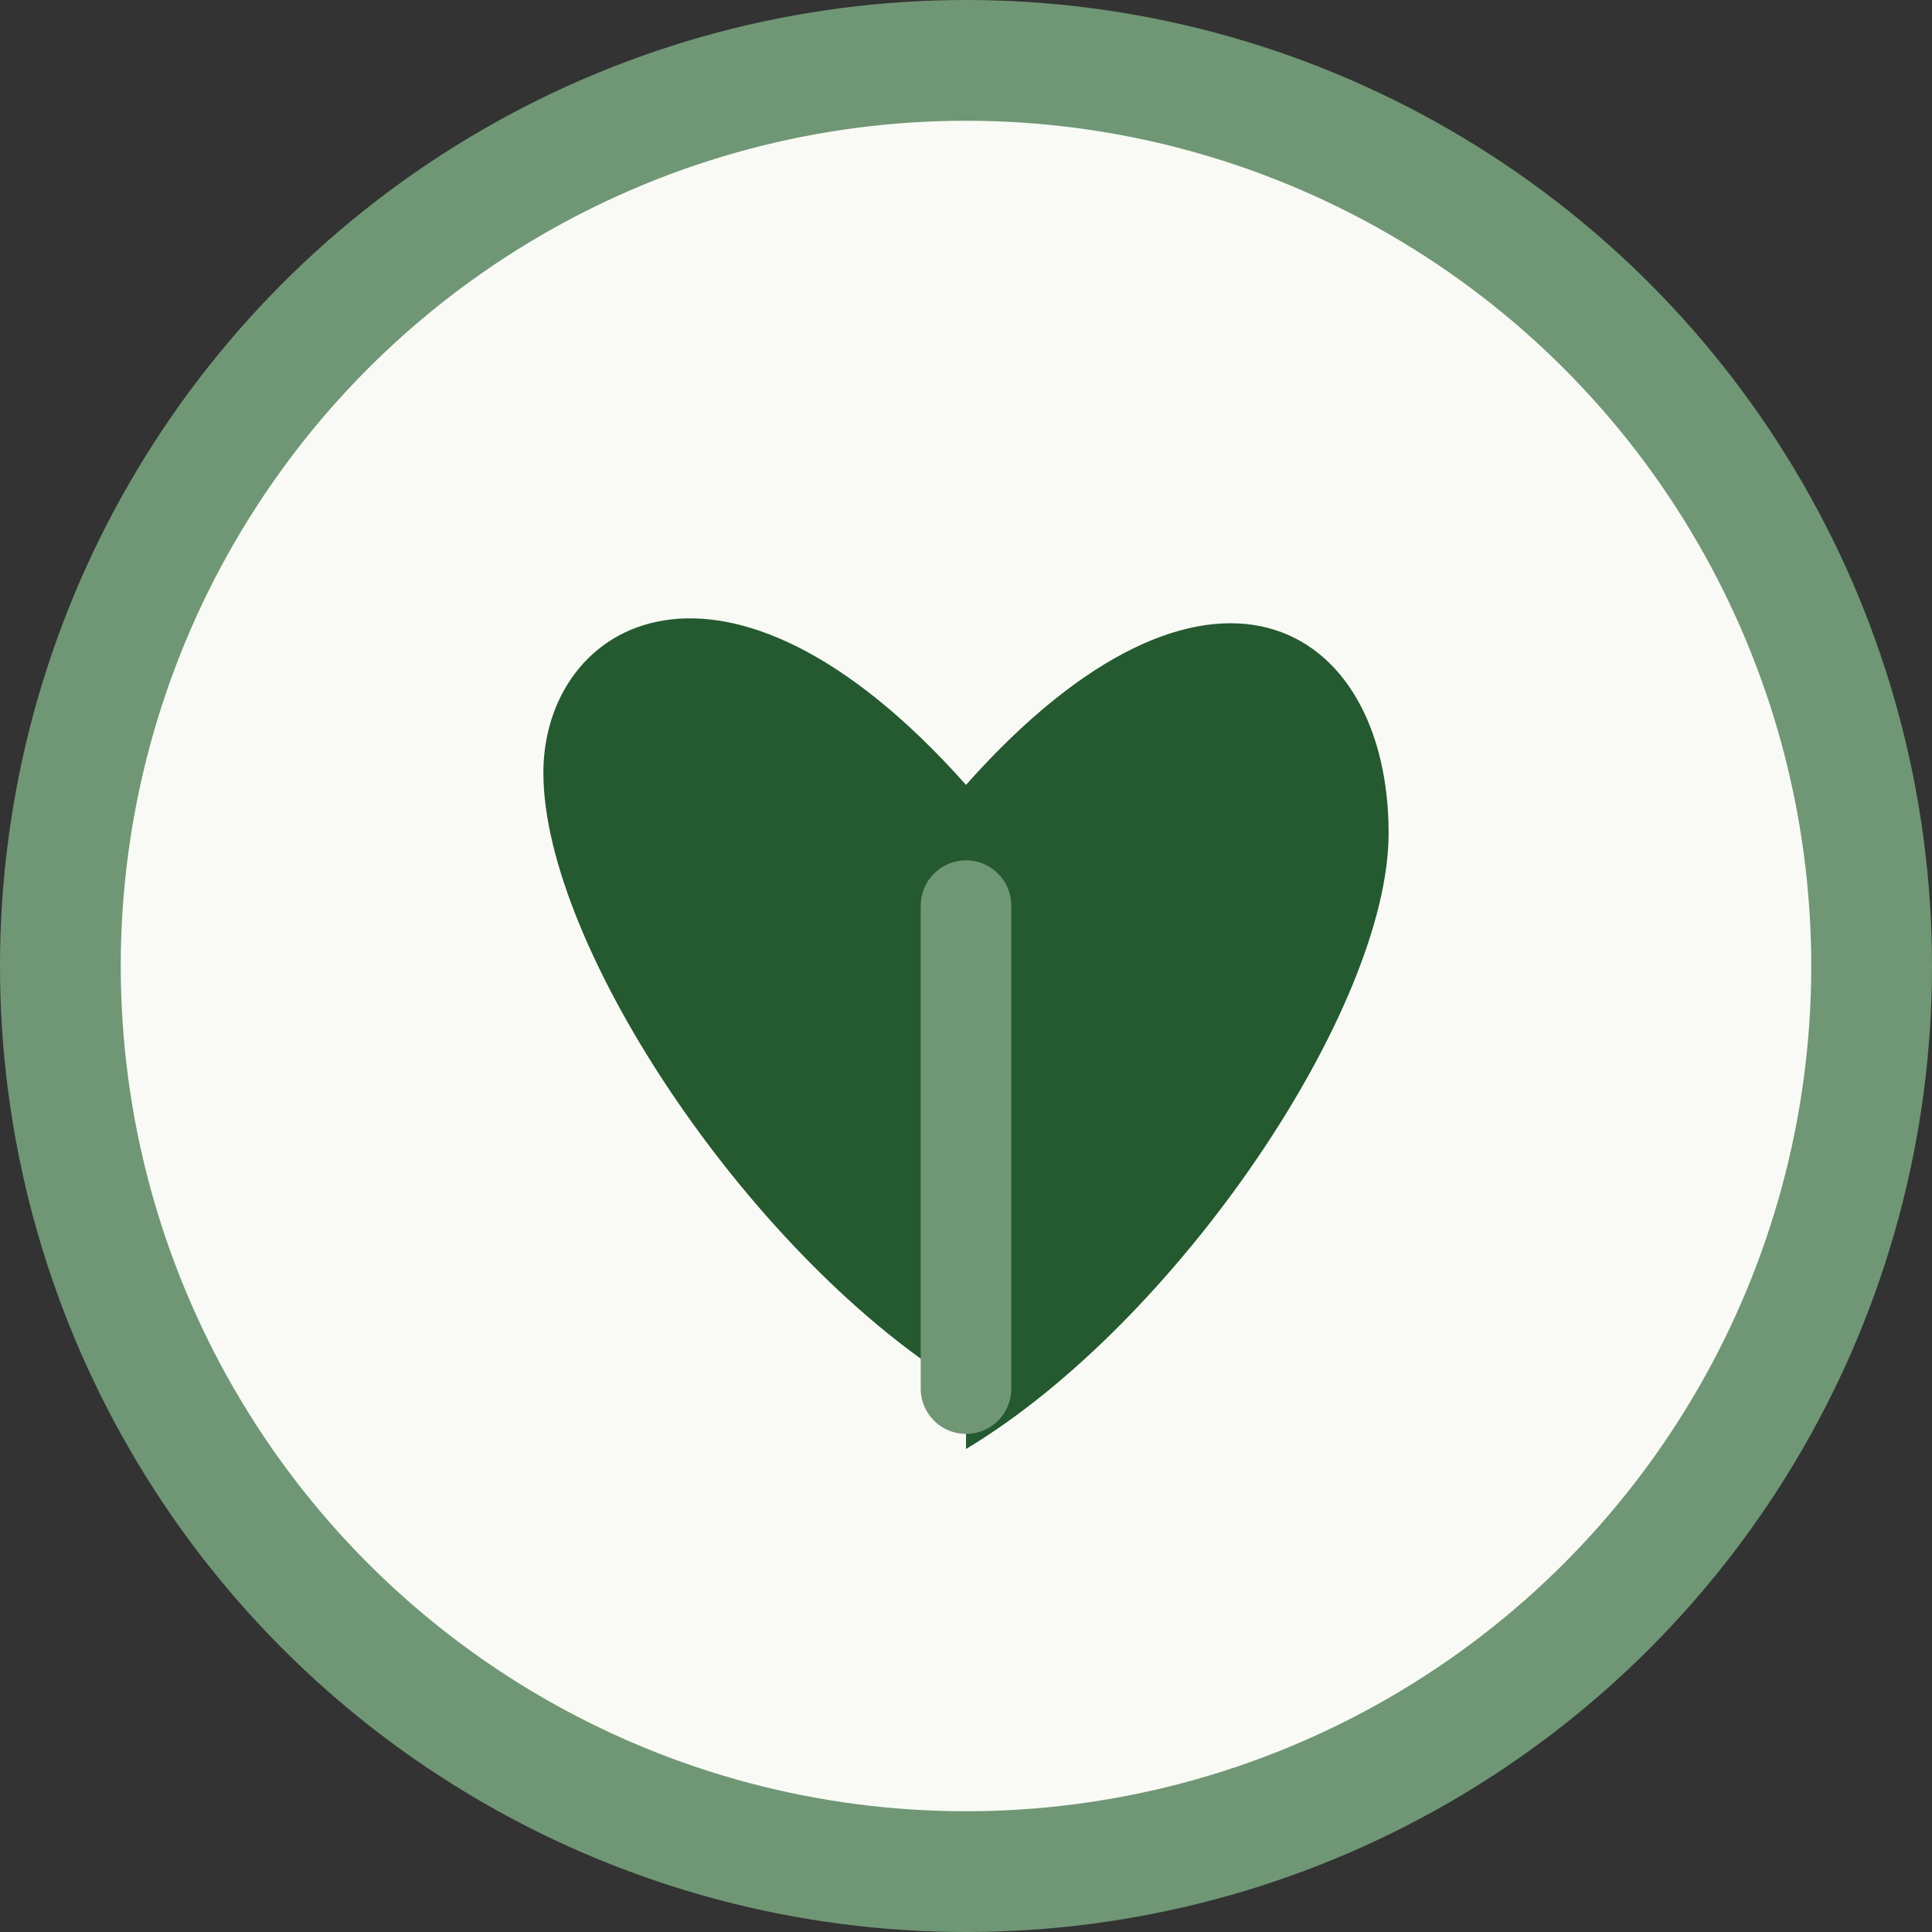
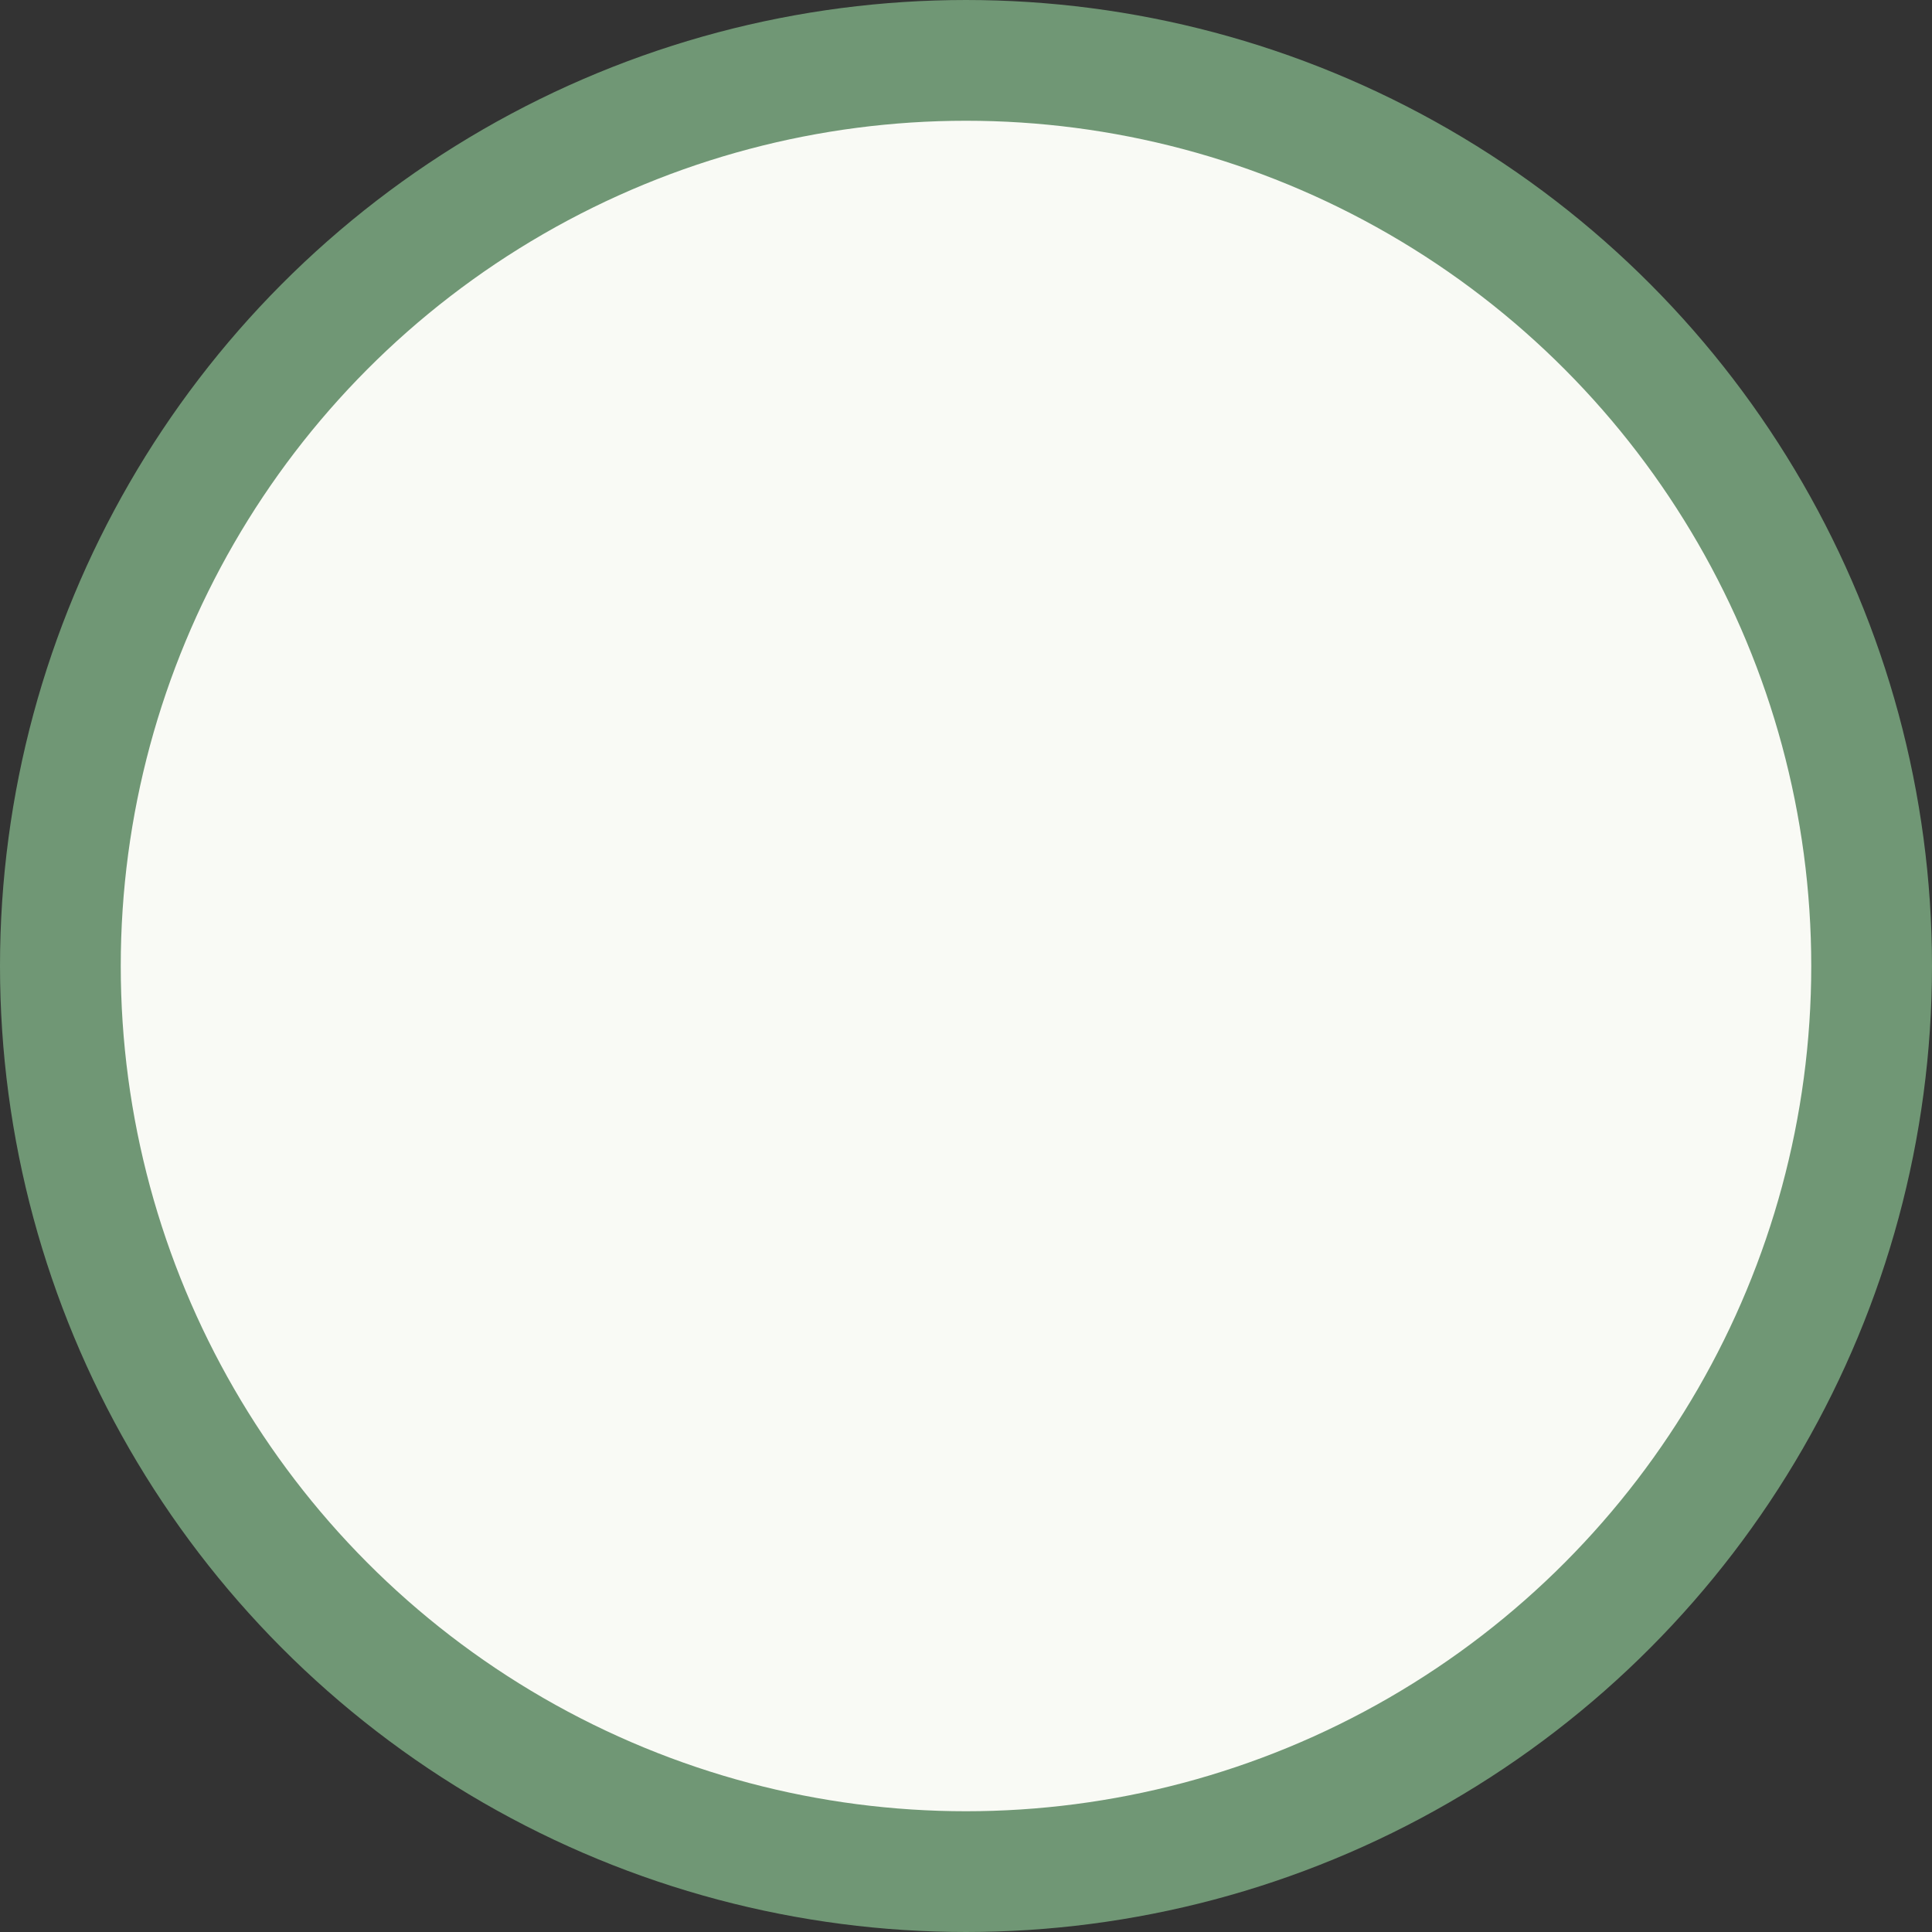
<svg xmlns="http://www.w3.org/2000/svg" width="32" height="32" viewBox="0 0 32 32">
  <rect x="0" y="0" width="32" height="32" fill="#333333" stroke="none" />
  <circle cx="16" cy="16" r="15" fill="#F9FAF5" stroke="#709775" stroke-width="2" />
-   <path d="M16 23c-3.5-2.1-7-7.3-7-10.2C9 10.3 12 8.5 16 13c4-4.5 7-2.7 7 0.8 0 2.9-3.5 8.1-7 10.2z" fill="#255930" />
-   <path d="M16 15v8" stroke="#709775" stroke-width="1.5" stroke-linecap="round" />
</svg>